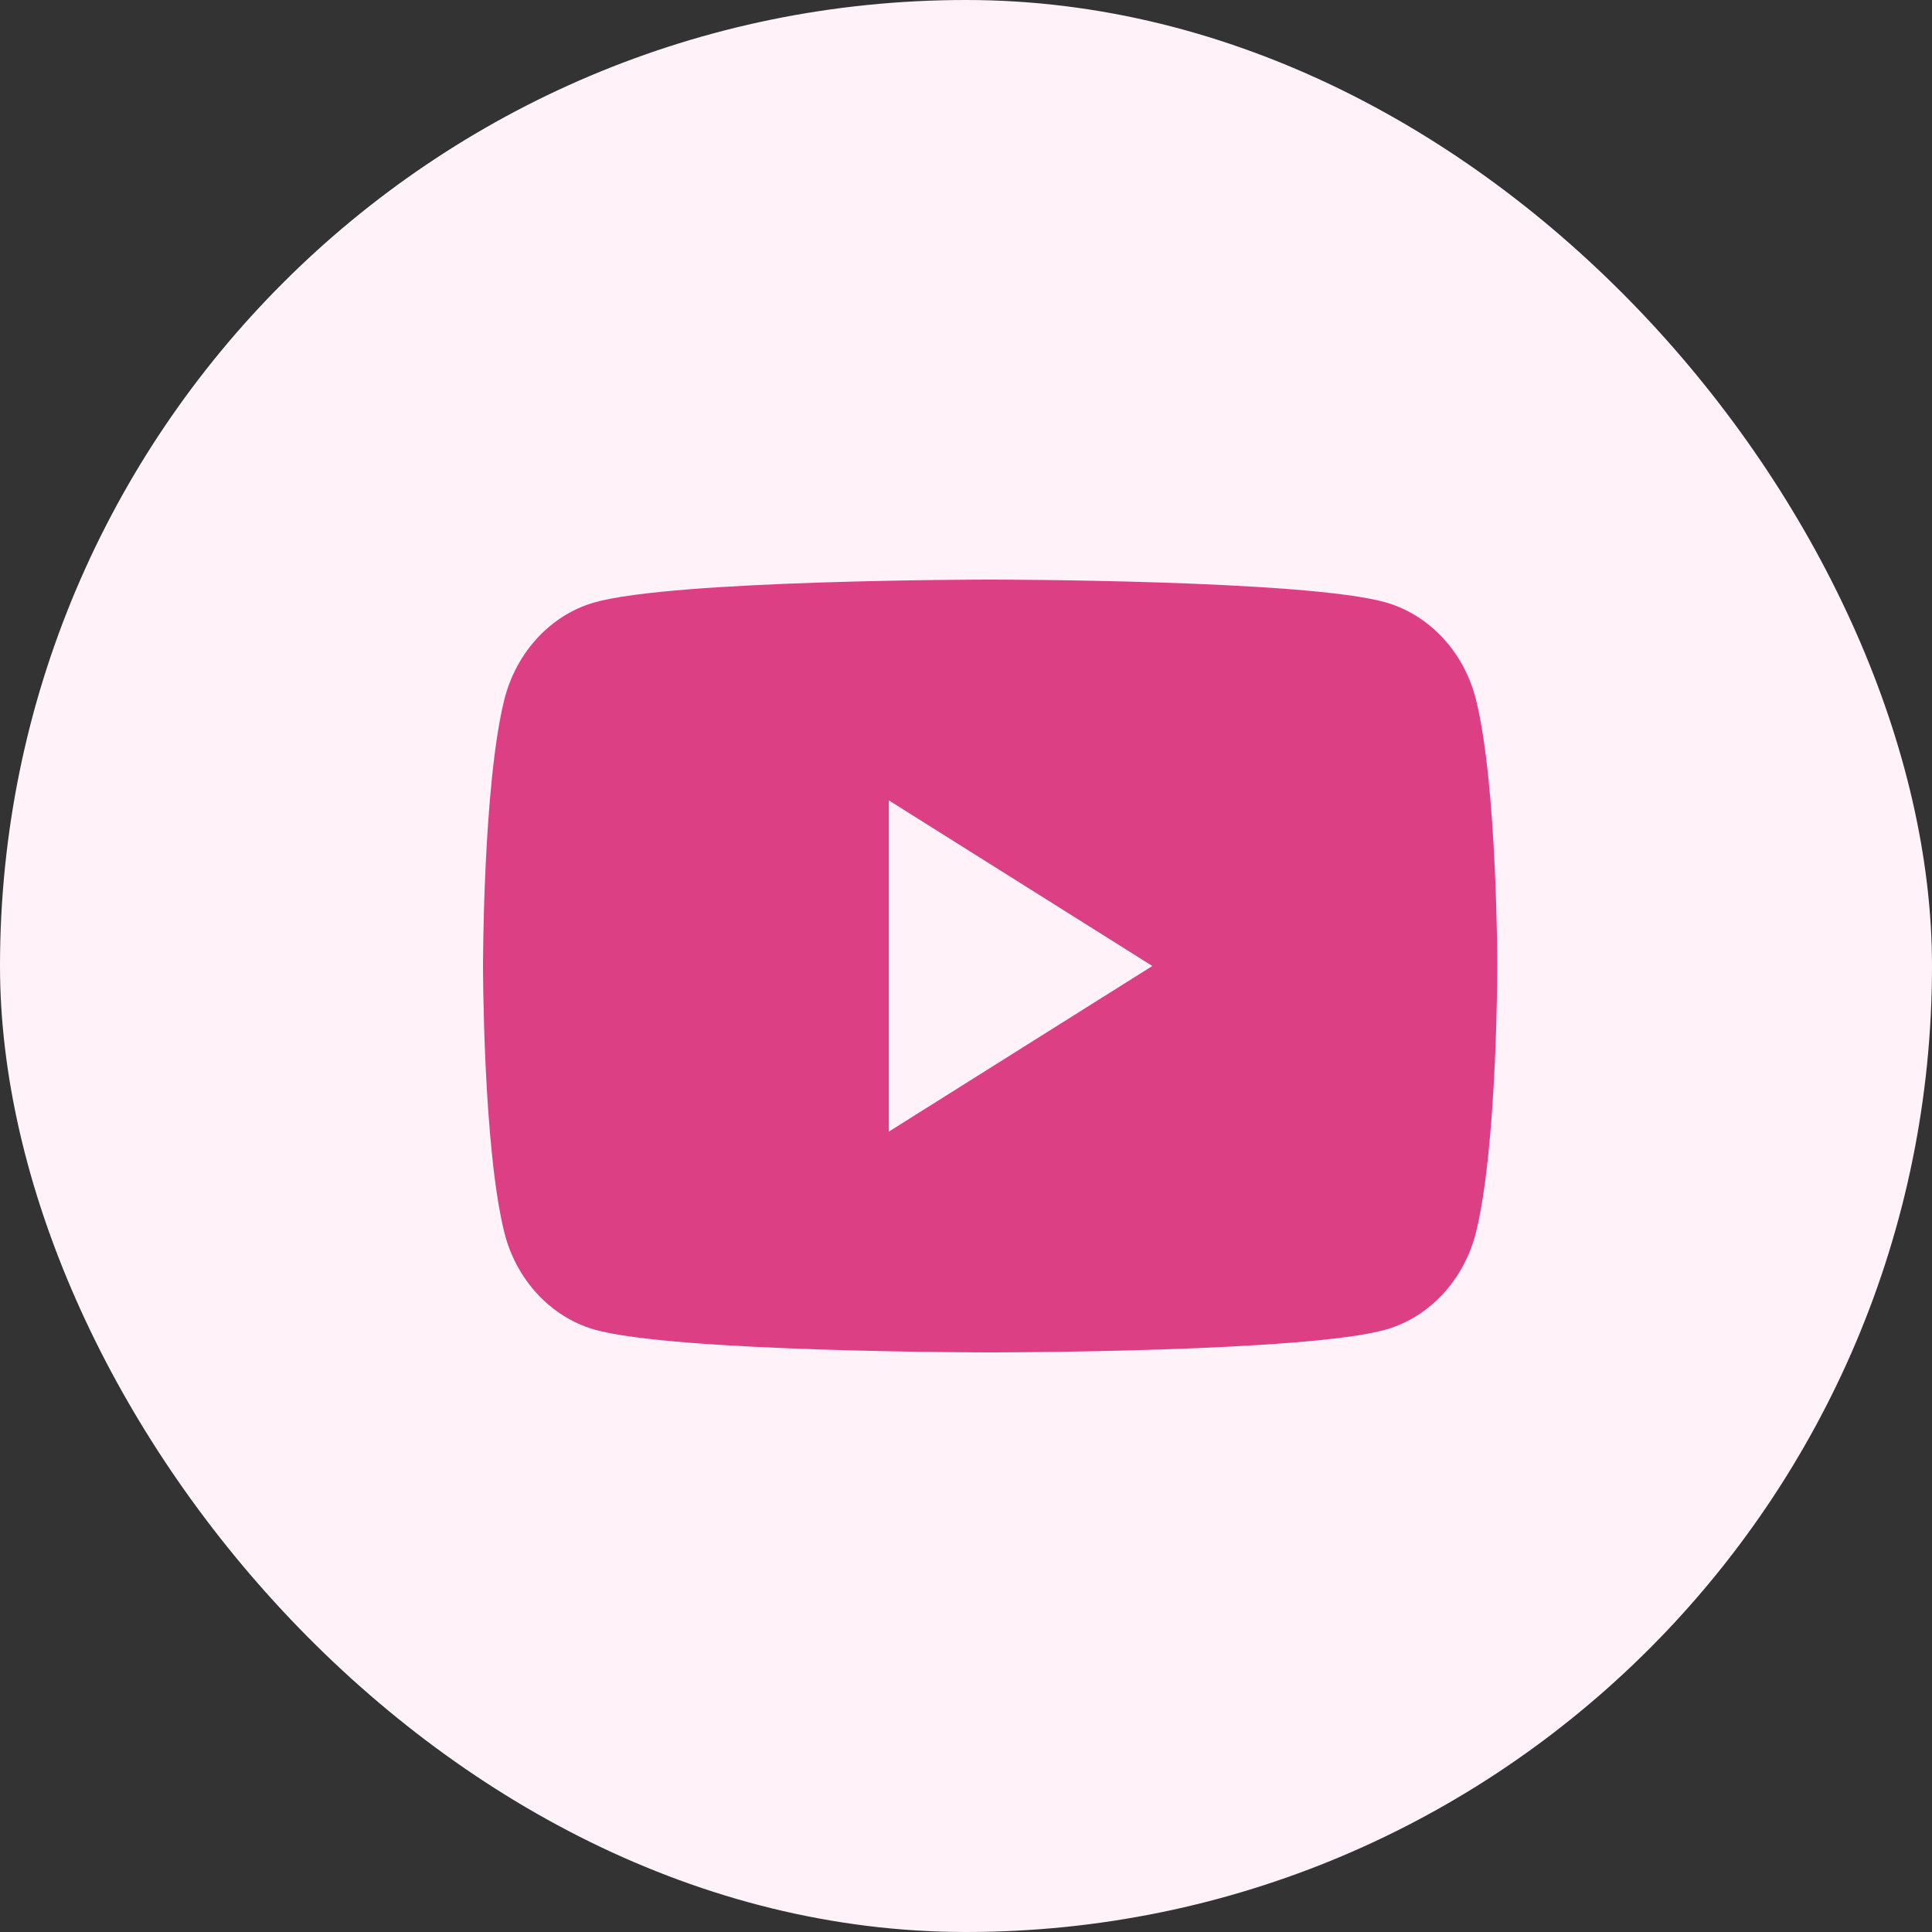
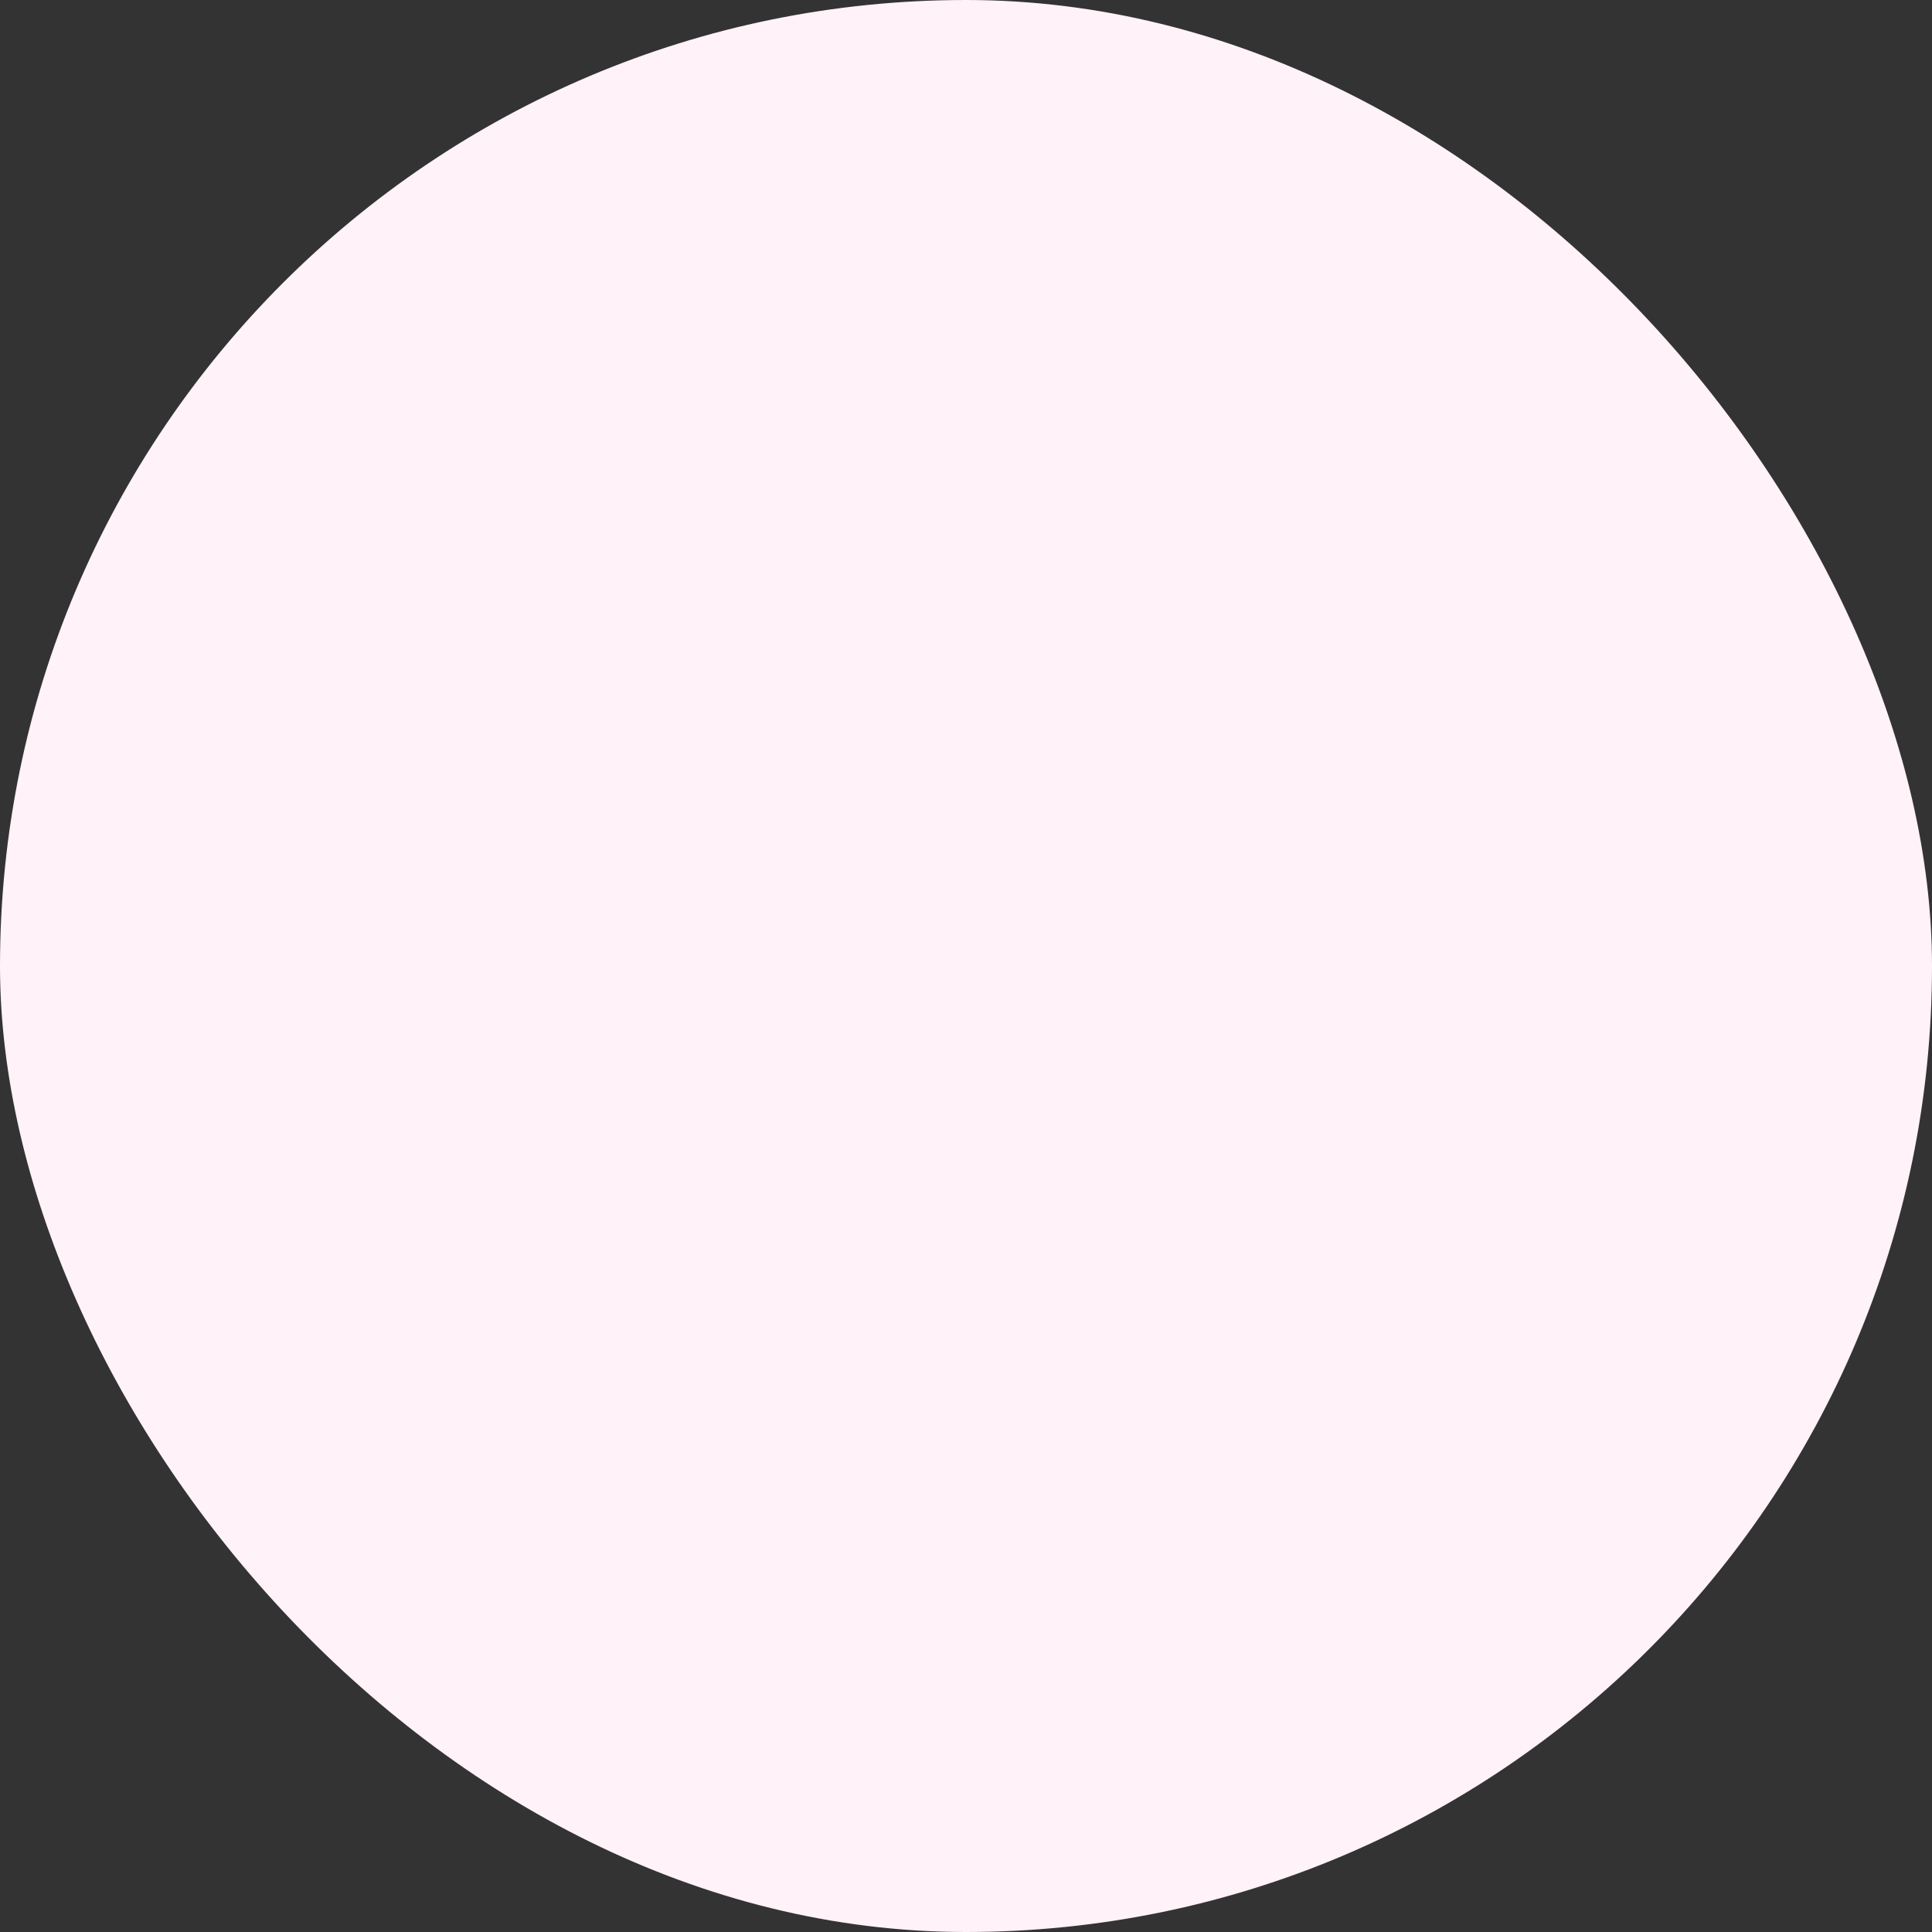
<svg xmlns="http://www.w3.org/2000/svg" width="40" height="40" viewBox="0 0 40 40" fill="none">
  <rect x="0" y="0" width="40" height="40" fill="#333333" stroke="none" />
  <rect width="40" height="40" rx="20" fill="#FFF2F8" />
-   <path fill-rule="evenodd" clip-rule="evenodd" d="M30.562 14.498C30.322 13.516 29.61 12.742 28.705 12.476C27.068 12 20.5 12 20.5 12C20.5 12 13.935 12 12.295 12.476C11.393 12.738 10.681 13.513 10.438 14.498C10 16.28 10 20 10 20C10 20 10 23.72 10.438 25.502C10.678 26.484 11.39 27.258 12.295 27.524C13.935 28 20.5 28 20.5 28C20.5 28 27.068 28 28.705 27.524C29.607 27.262 30.319 26.487 30.562 25.502C31 23.72 31 20 31 20C31 20 31 16.28 30.562 14.498ZM23.858 20L18.402 23.429V16.571L23.858 20Z" fill="#DD3F85" />
</svg>